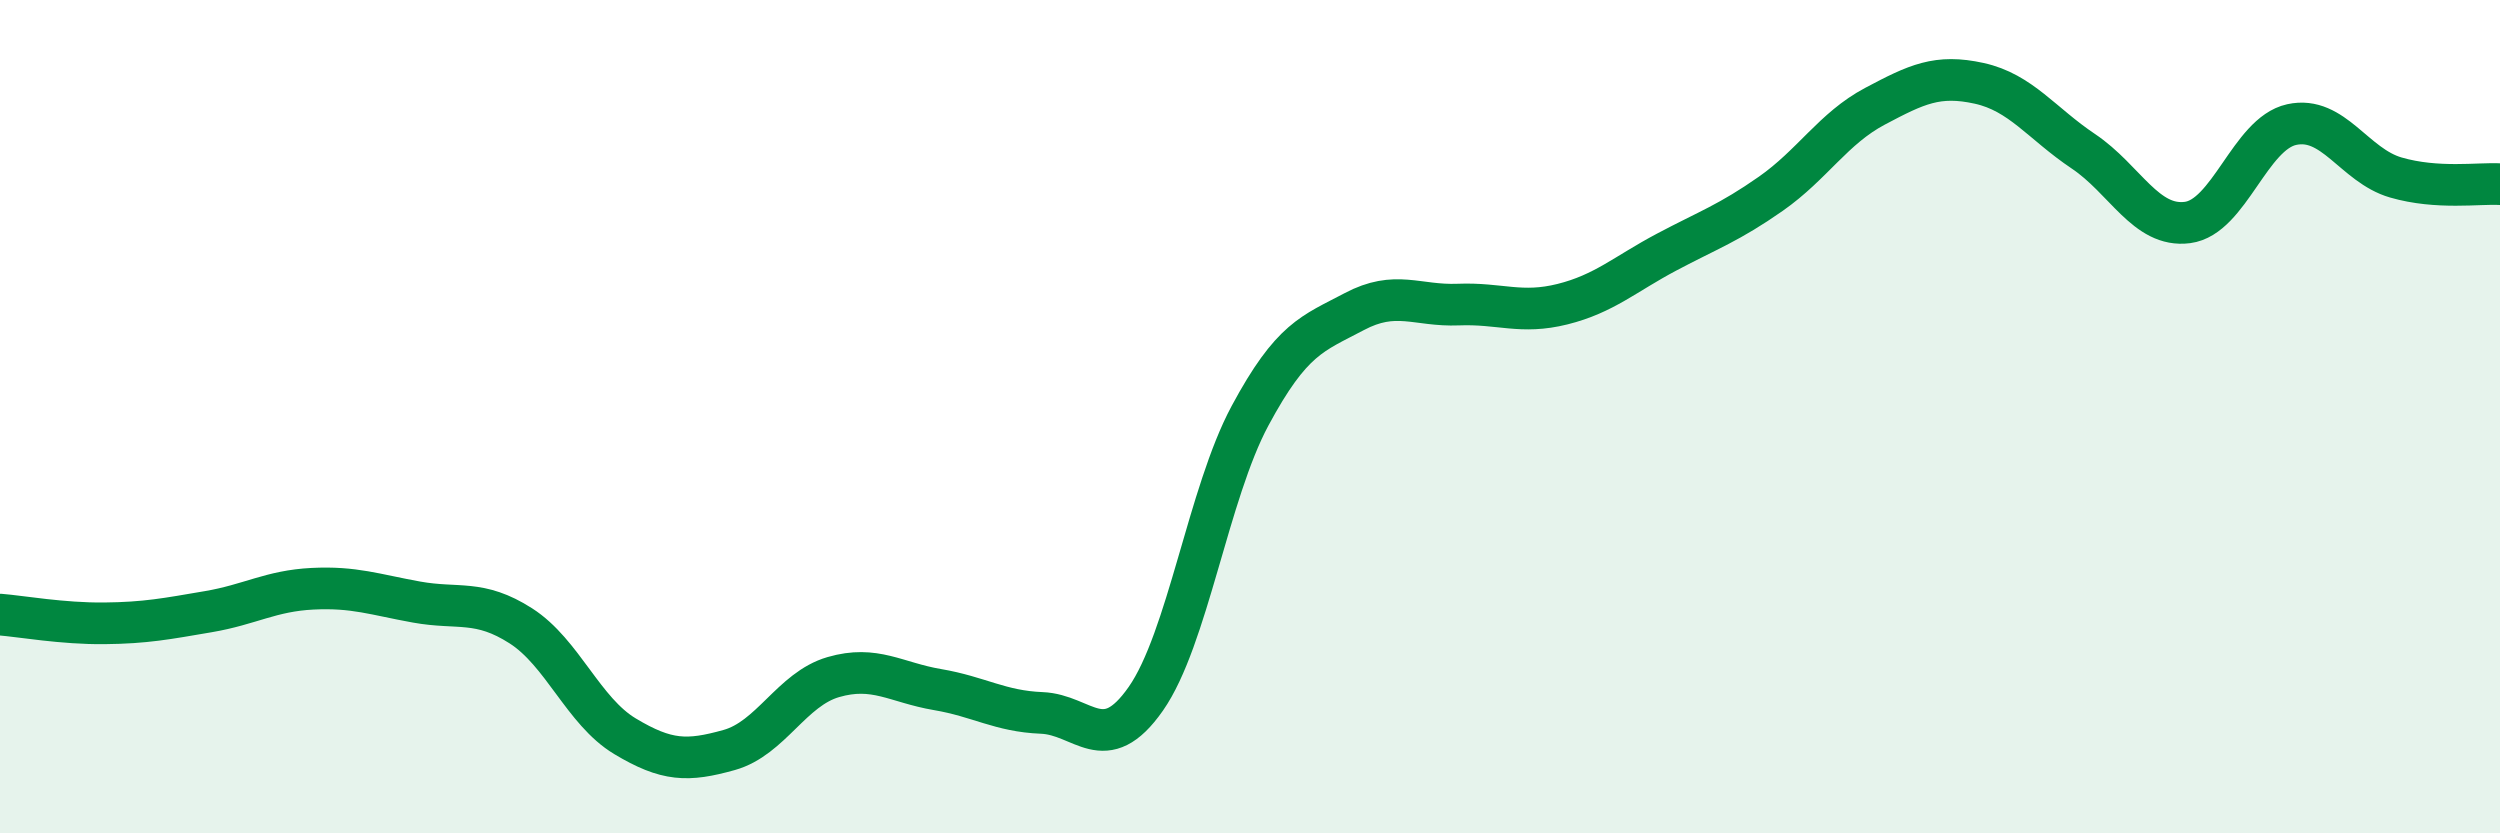
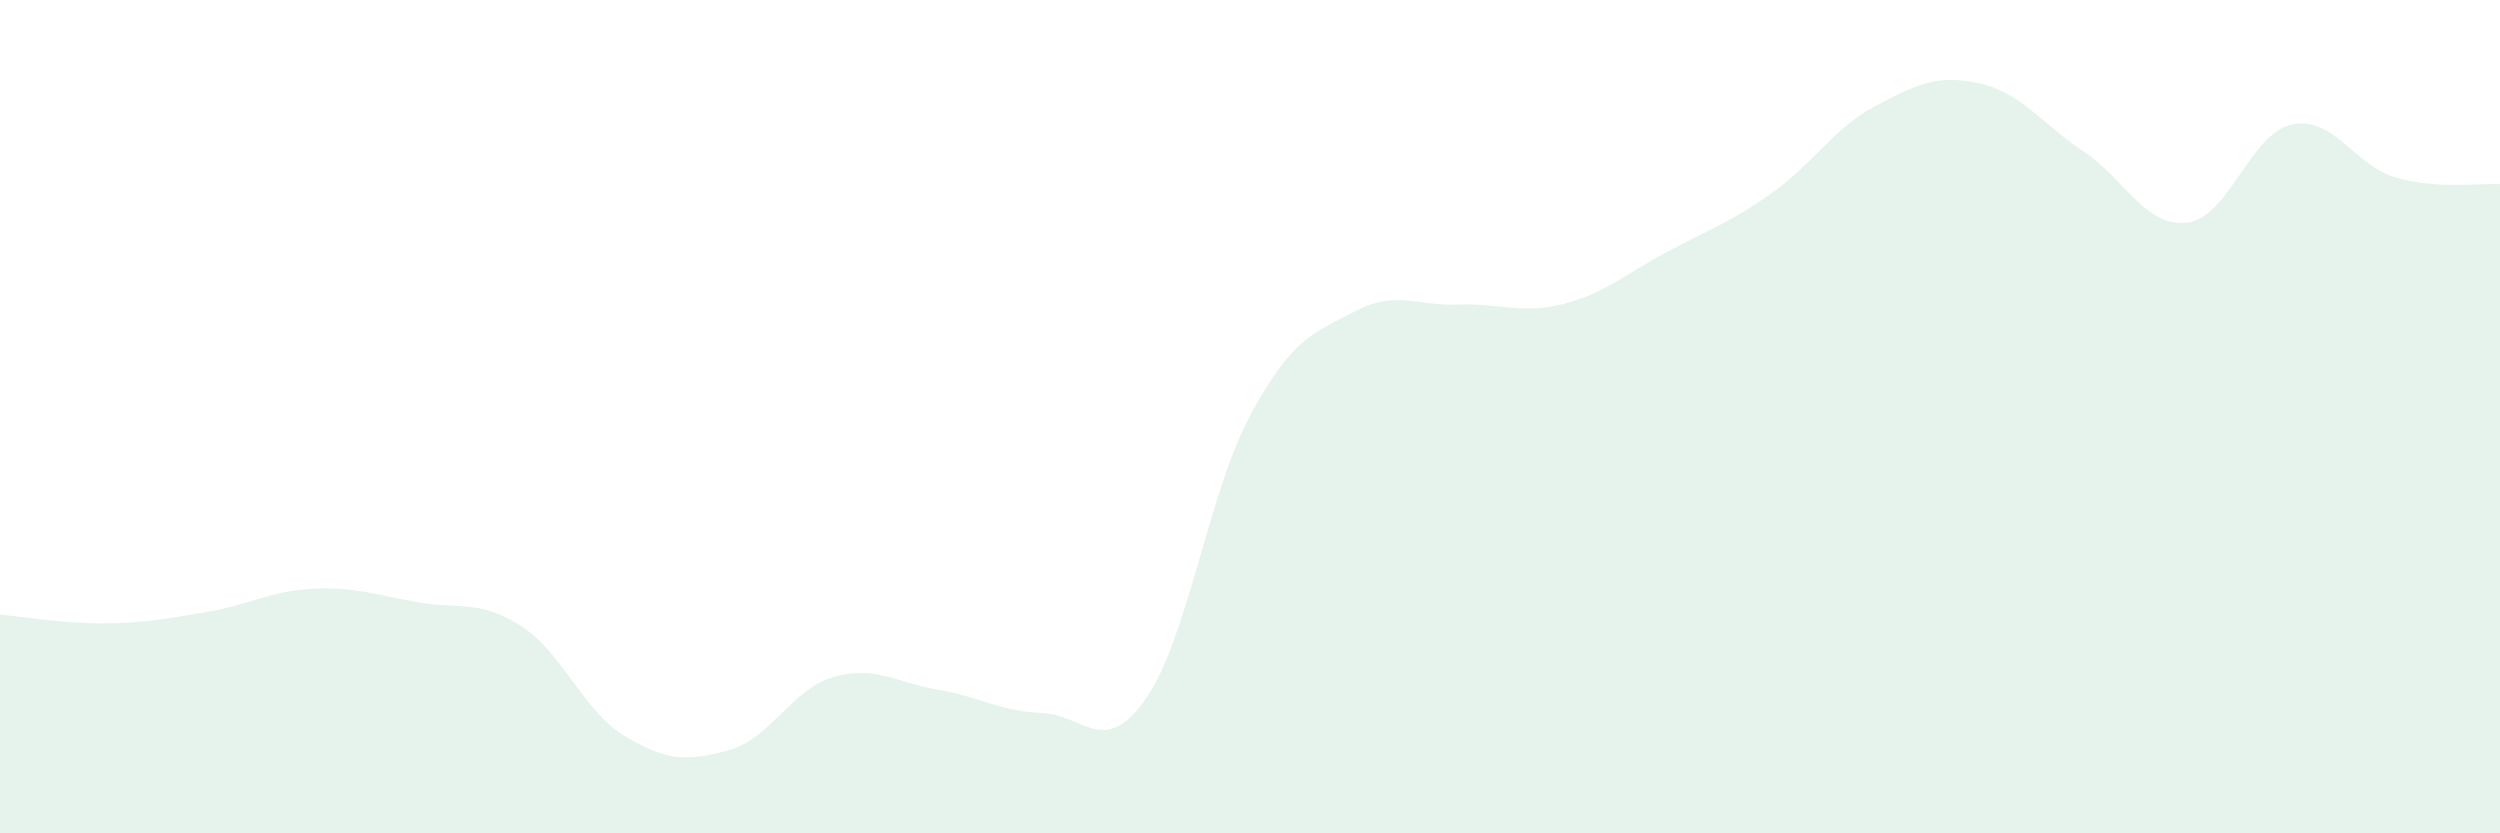
<svg xmlns="http://www.w3.org/2000/svg" width="60" height="20" viewBox="0 0 60 20">
  <path d="M 0,14.75 C 0.5,14.79 1.5,14.97 2.5,14.96 C 3.5,14.95 4,14.85 5,14.68 C 6,14.51 6.5,14.18 7.5,14.13 C 8.5,14.08 9,14.27 10,14.45 C 11,14.63 11.5,14.38 12.5,15.02 C 13.5,15.66 14,17.07 15,17.67 C 16,18.27 16.5,18.28 17.5,18 C 18.5,17.72 19,16.54 20,16.25 C 21,15.96 21.5,16.38 22.5,16.55 C 23.5,16.72 24,17.07 25,17.11 C 26,17.15 26.5,18.2 27.5,16.77 C 28.5,15.34 29,11.84 30,9.98 C 31,8.12 31.5,8.01 32.5,7.48 C 33.5,6.95 34,7.35 35,7.31 C 36,7.27 36.5,7.55 37.5,7.3 C 38.5,7.05 39,6.58 40,6.05 C 41,5.52 41.5,5.35 42.5,4.65 C 43.5,3.95 44,3.08 45,2.55 C 46,2.02 46.5,1.78 47.5,2 C 48.5,2.22 49,2.96 50,3.63 C 51,4.3 51.5,5.47 52.5,5.34 C 53.5,5.21 54,3.21 55,2.99 C 56,2.77 56.5,3.97 57.5,4.26 C 58.5,4.55 59.5,4.39 60,4.42L60 20L0 20Z" fill="#008740" opacity="0.1" stroke-linecap="round" stroke-linejoin="round" />
-   <path d="M 0,14.75 C 0.5,14.79 1.5,14.97 2.5,14.96 C 3.5,14.95 4,14.85 5,14.68 C 6,14.51 6.5,14.18 7.5,14.13 C 8.5,14.08 9,14.27 10,14.45 C 11,14.63 11.5,14.38 12.5,15.02 C 13.5,15.66 14,17.07 15,17.67 C 16,18.27 16.5,18.28 17.5,18 C 18.5,17.72 19,16.54 20,16.25 C 21,15.96 21.5,16.38 22.5,16.55 C 23.5,16.72 24,17.07 25,17.11 C 26,17.15 26.5,18.2 27.5,16.77 C 28.5,15.34 29,11.84 30,9.98 C 31,8.12 31.5,8.01 32.5,7.48 C 33.5,6.95 34,7.35 35,7.31 C 36,7.27 36.5,7.55 37.5,7.3 C 38.5,7.05 39,6.58 40,6.05 C 41,5.52 41.5,5.35 42.5,4.65 C 43.5,3.95 44,3.08 45,2.55 C 46,2.02 46.5,1.78 47.5,2 C 48.5,2.22 49,2.96 50,3.63 C 51,4.3 51.5,5.47 52.5,5.34 C 53.5,5.21 54,3.21 55,2.99 C 56,2.77 56.5,3.97 57.5,4.26 C 58.5,4.55 59.5,4.39 60,4.42" stroke="#008740" stroke-width="1" fill="none" stroke-linecap="round" stroke-linejoin="round" />
</svg>